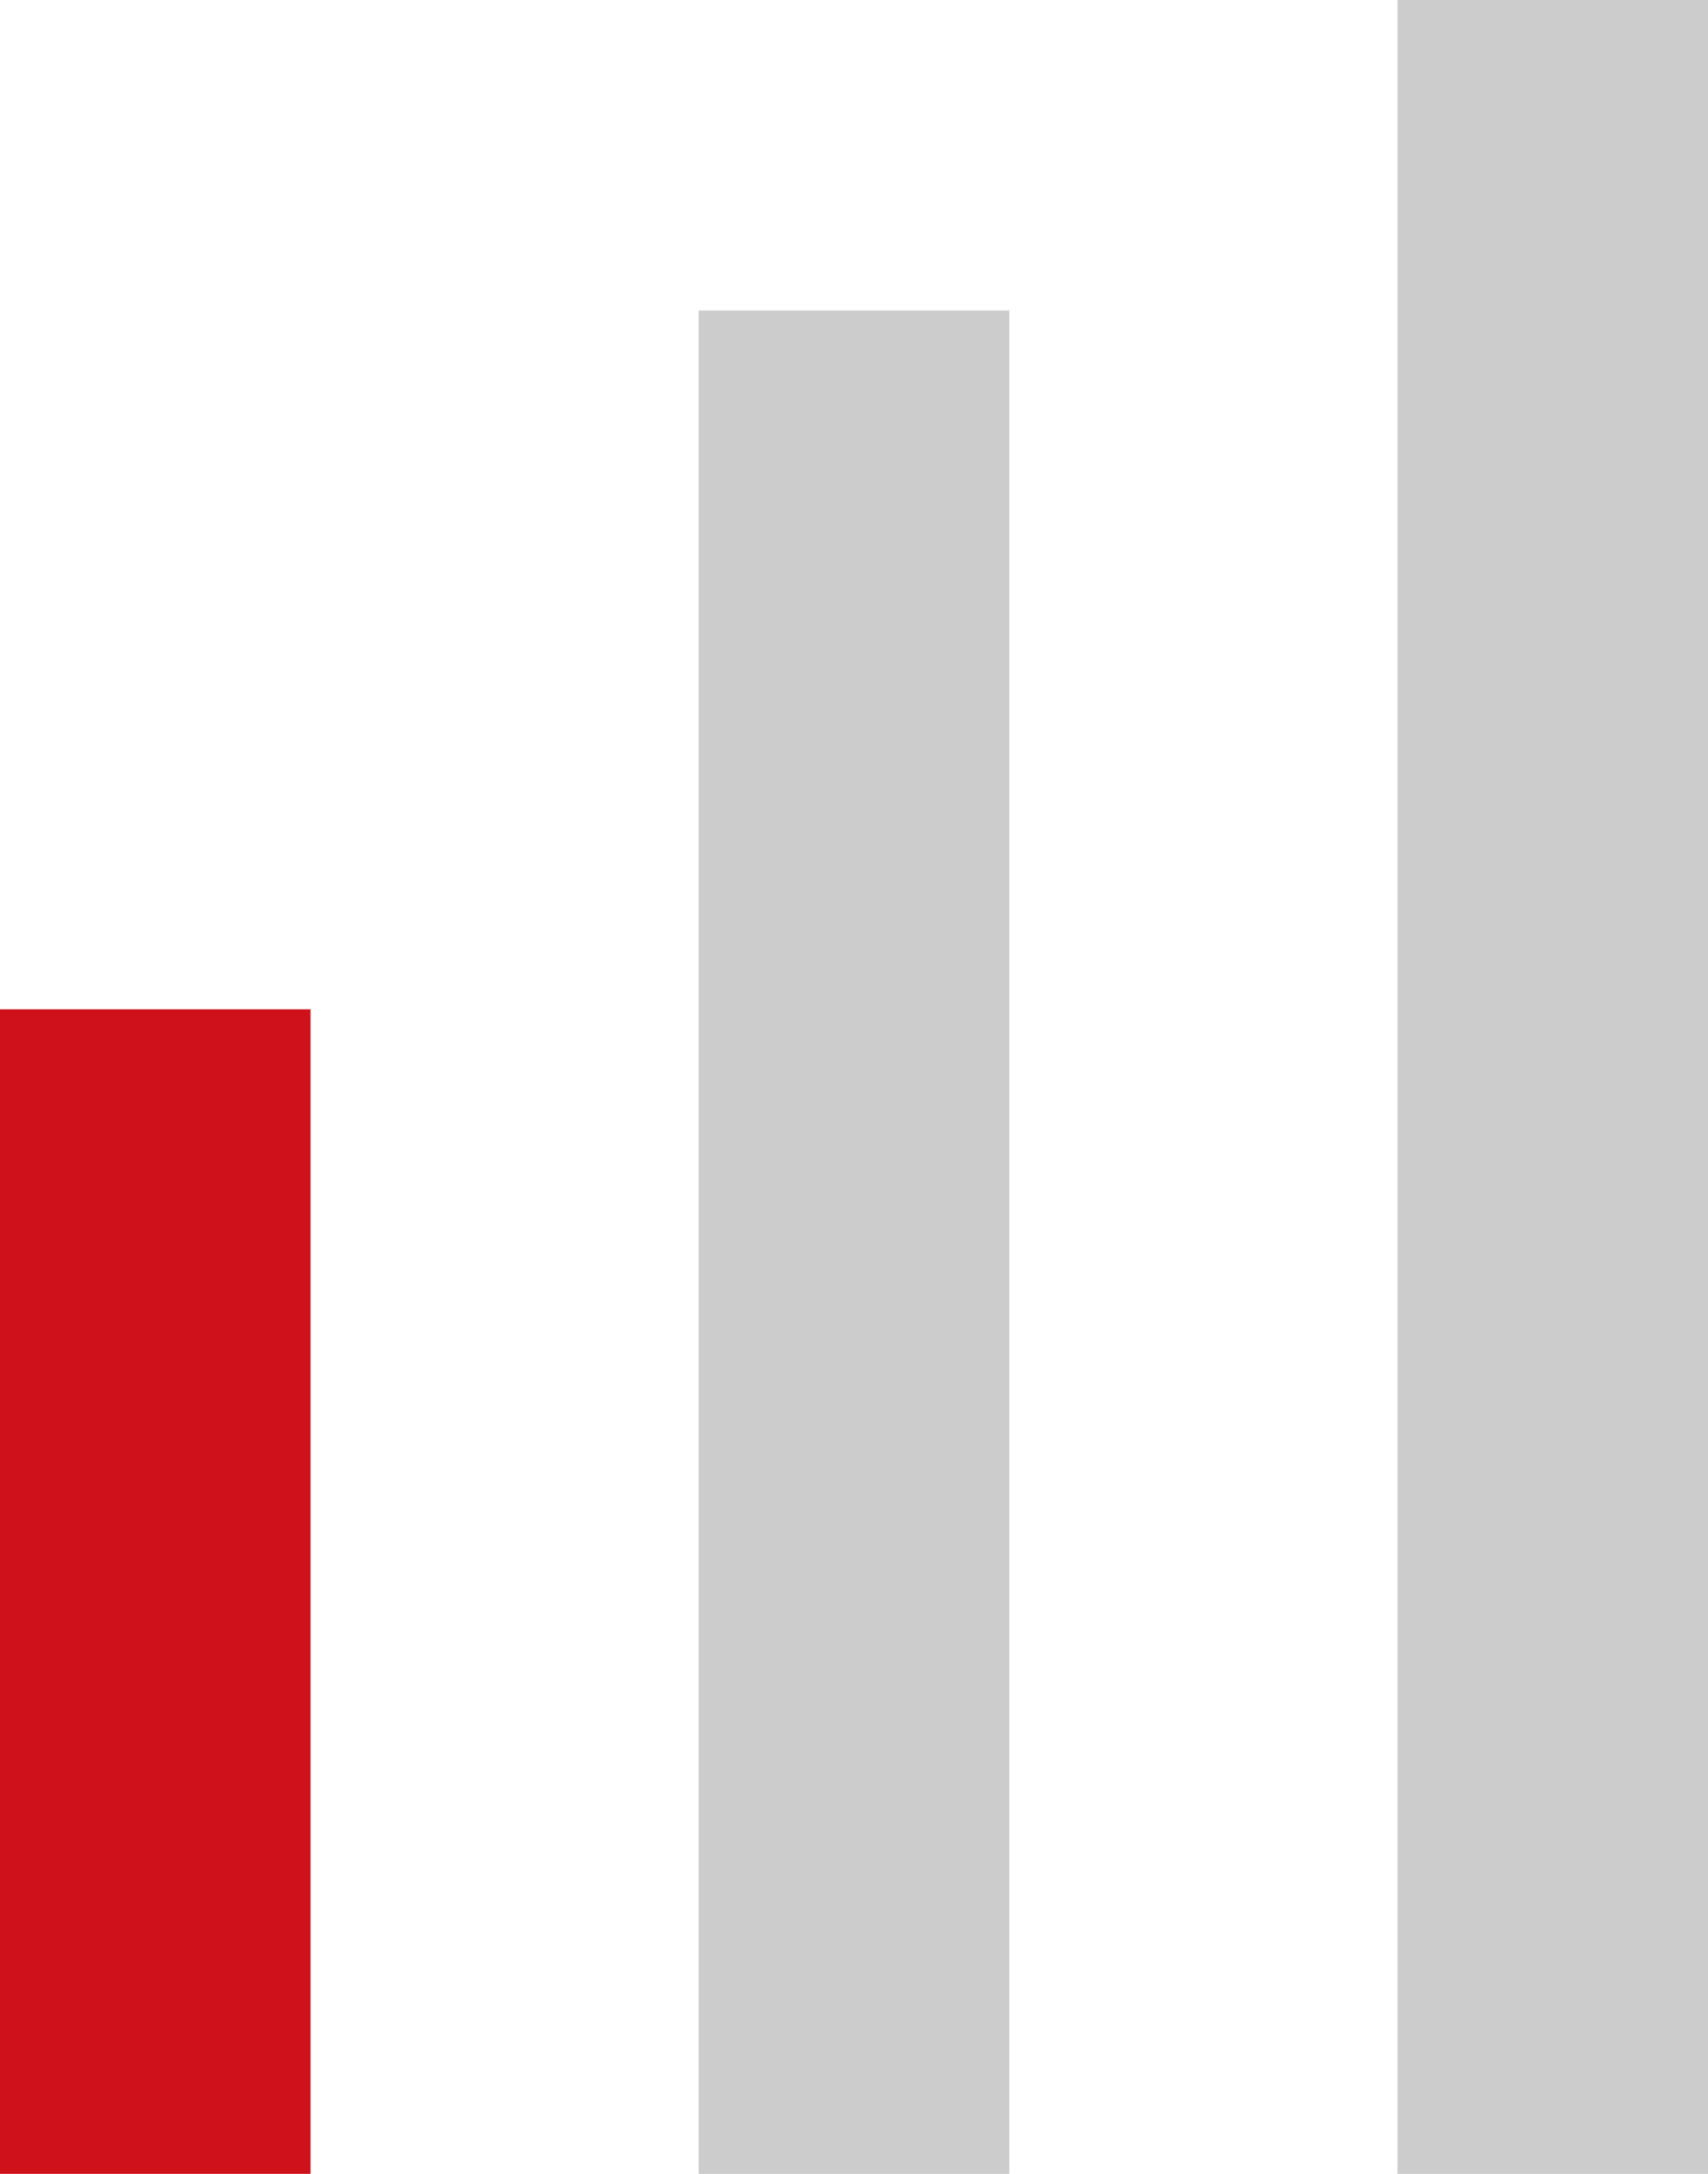
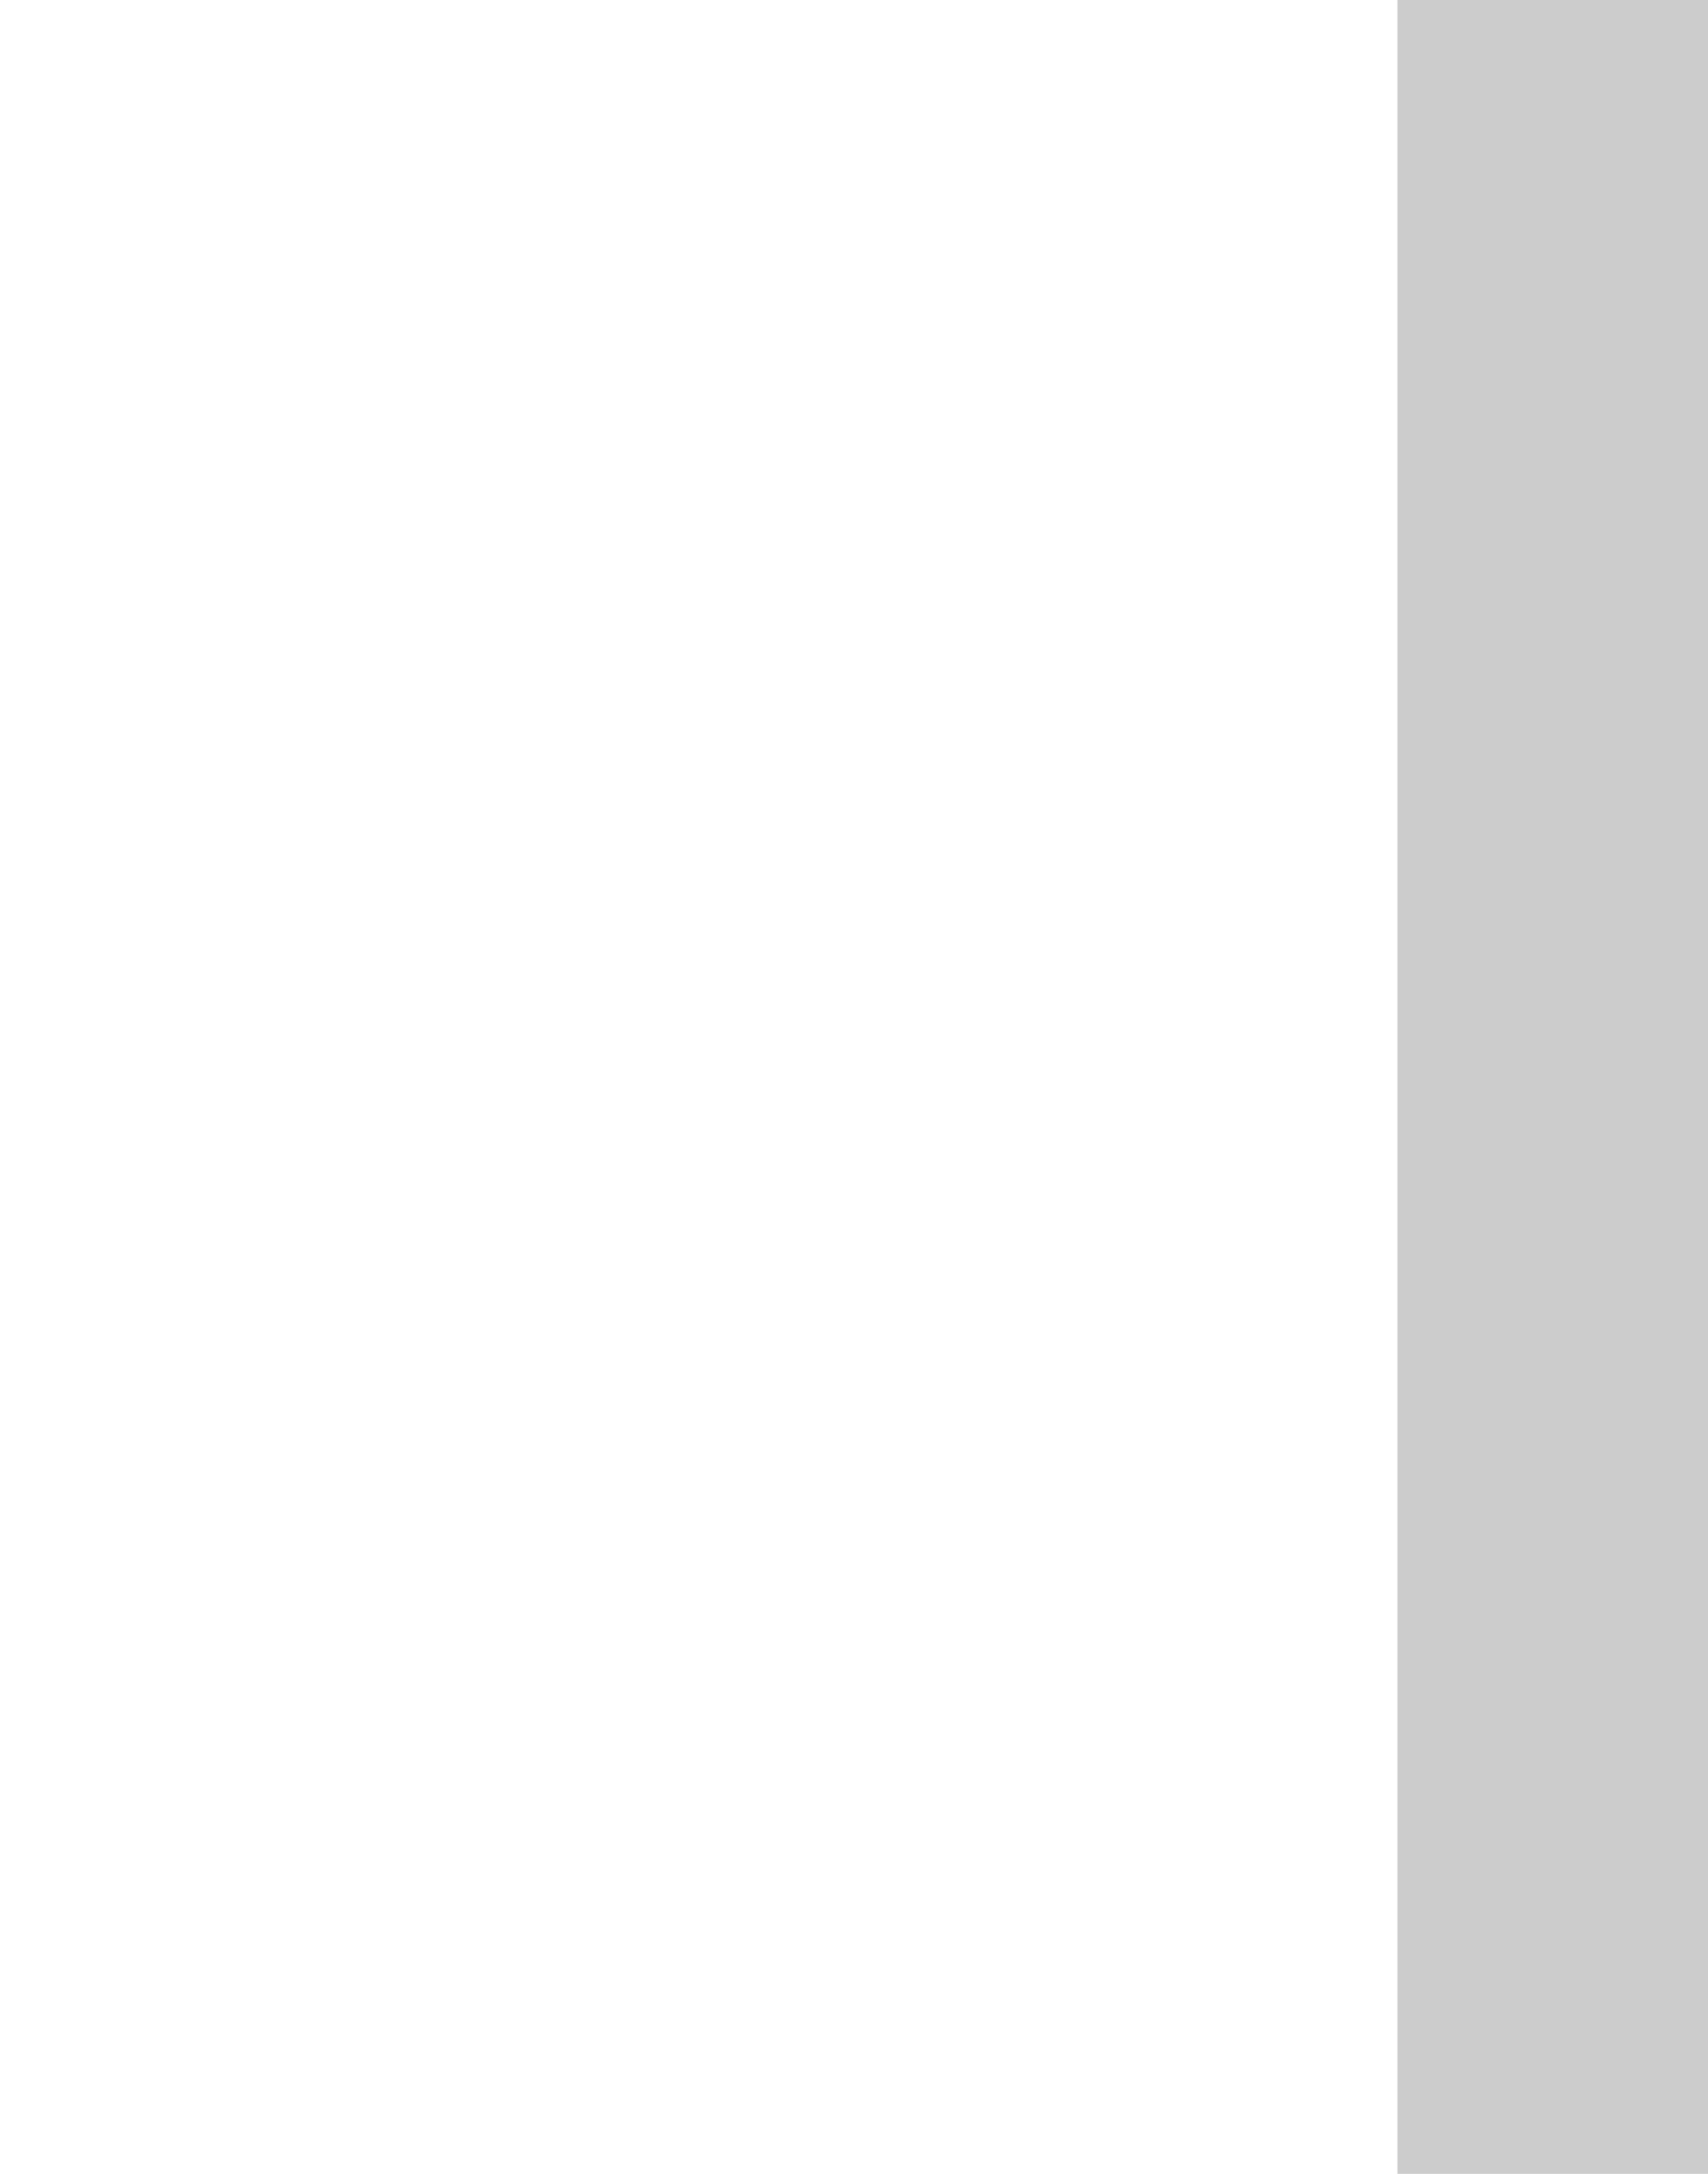
<svg xmlns="http://www.w3.org/2000/svg" width="22" height="28" viewBox="0 0 22 28" fill="none">
-   <path d="M4 13H0V28H4V13Z" fill="#CF111B" />
-   <path d="M9 4H13V28H9V4Z" fill="#CCCCCC" />
  <path d="M22 0H18V28H22V0Z" fill="#CCCCCC" />
</svg>